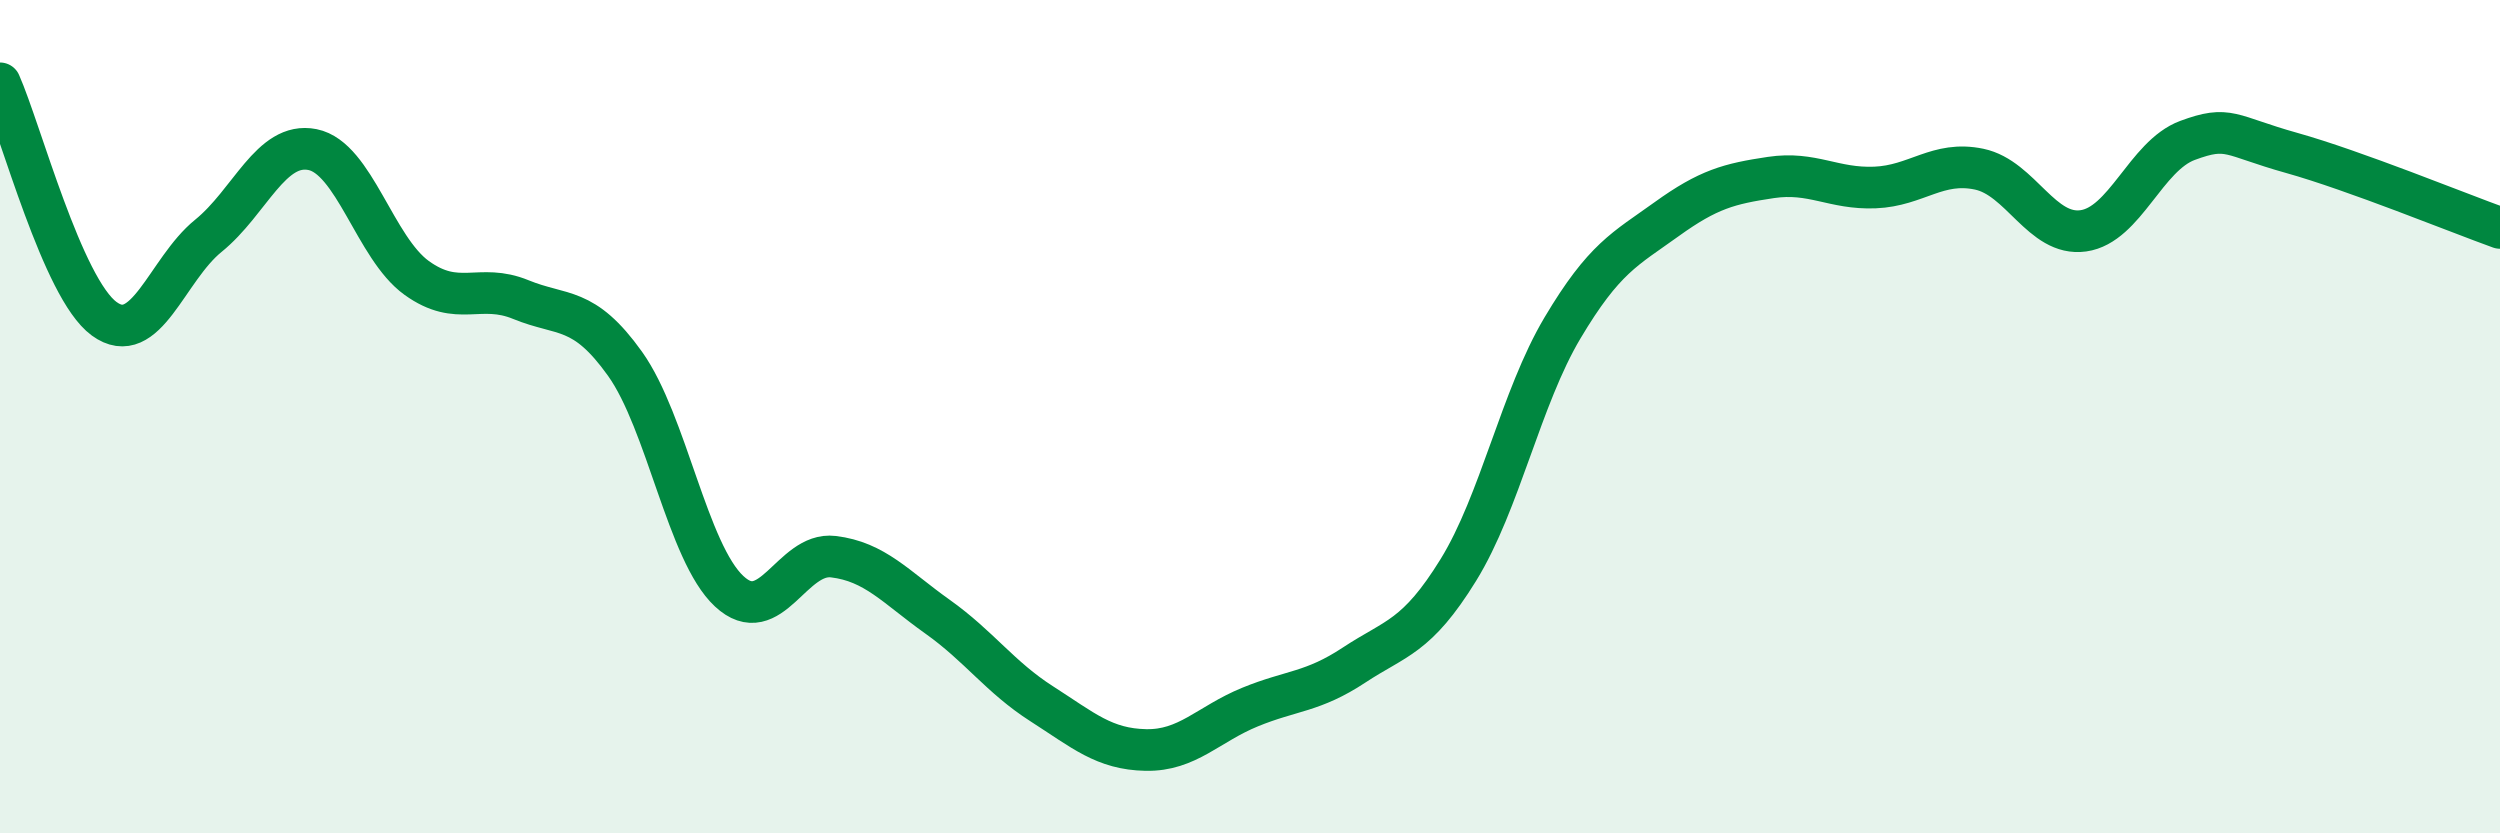
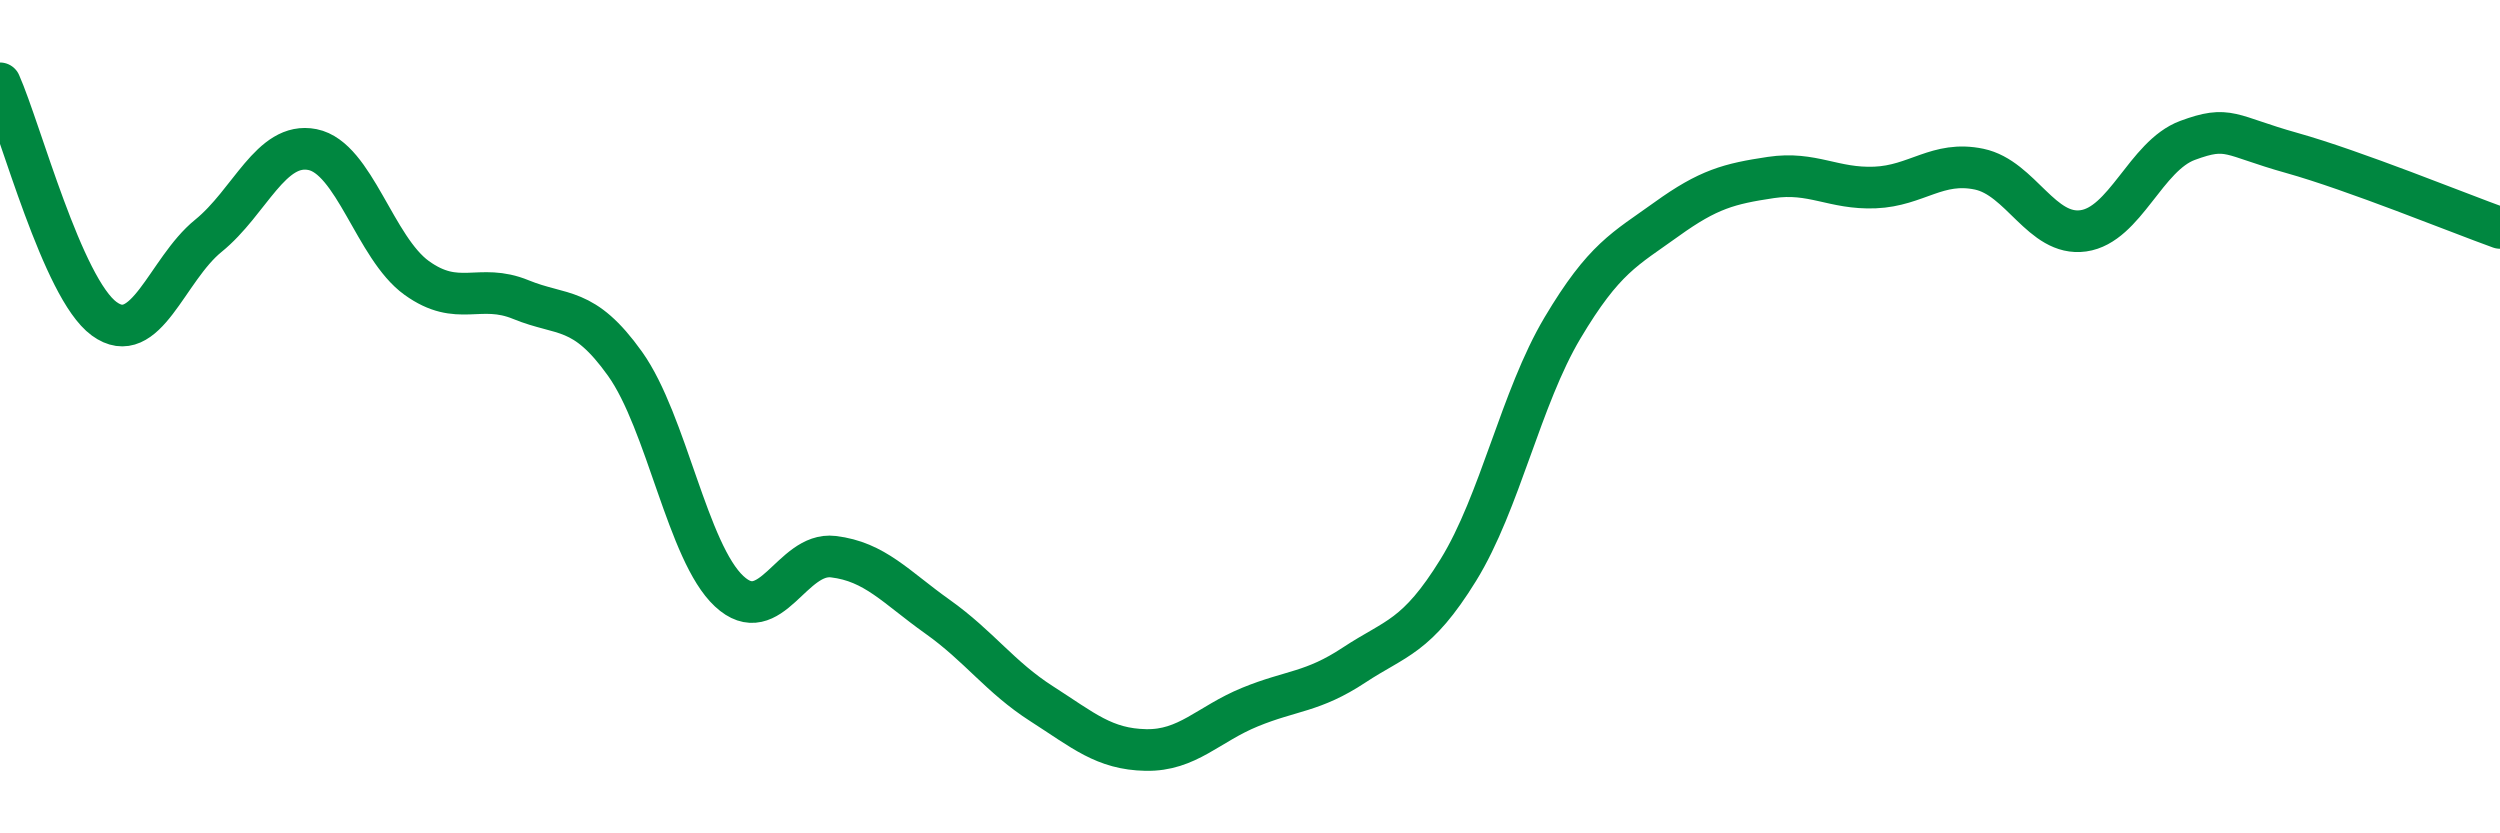
<svg xmlns="http://www.w3.org/2000/svg" width="60" height="20" viewBox="0 0 60 20">
-   <path d="M 0,2 C 0.5,3.13 1.5,6.92 2.5,7.65 C 3.5,8.38 4,6.47 5,5.66 C 6,4.85 6.5,3.39 7.5,3.59 C 8.5,3.79 9,5.95 10,6.67 C 11,7.39 11.5,6.78 12.5,7.19 C 13.5,7.6 14,7.33 15,8.73 C 16,10.13 16.5,13.26 17.5,14.19 C 18.5,15.12 19,13.24 20,13.36 C 21,13.48 21.5,14.09 22.5,14.8 C 23.5,15.51 24,16.25 25,16.89 C 26,17.53 26.5,17.98 27.5,18 C 28.5,18.02 29,17.38 30,16.97 C 31,16.56 31.5,16.62 32.5,15.96 C 33.5,15.3 34,15.3 35,13.68 C 36,12.06 36.5,9.55 37.5,7.87 C 38.5,6.19 39,5.98 40,5.26 C 41,4.54 41.5,4.41 42.5,4.26 C 43.5,4.11 44,4.54 45,4.5 C 46,4.46 46.5,3.85 47.5,4.06 C 48.5,4.27 49,5.68 50,5.54 C 51,5.4 51.5,3.74 52.5,3.37 C 53.5,3 53.5,3.25 55,3.67 C 56.5,4.09 59,5.11 60,5.47L60 20L0 20Z" fill="#008740" opacity="0.1" stroke-linecap="round" stroke-linejoin="round" />
  <path d="M 0,2 C 0.5,3.13 1.5,6.92 2.5,7.65 C 3.5,8.38 4,6.47 5,5.66 C 6,4.85 6.5,3.39 7.5,3.59 C 8.5,3.79 9,5.95 10,6.67 C 11,7.39 11.5,6.78 12.5,7.19 C 13.5,7.6 14,7.33 15,8.73 C 16,10.13 16.5,13.26 17.5,14.19 C 18.5,15.12 19,13.24 20,13.36 C 21,13.48 21.5,14.09 22.5,14.8 C 23.5,15.51 24,16.25 25,16.89 C 26,17.53 26.5,17.98 27.5,18 C 28.5,18.02 29,17.38 30,16.97 C 31,16.56 31.5,16.62 32.5,15.96 C 33.5,15.3 34,15.3 35,13.68 C 36,12.06 36.5,9.55 37.5,7.87 C 38.5,6.19 39,5.98 40,5.26 C 41,4.54 41.5,4.41 42.5,4.26 C 43.5,4.11 44,4.54 45,4.5 C 46,4.46 46.5,3.85 47.5,4.06 C 48.5,4.27 49,5.68 50,5.54 C 51,5.4 51.5,3.74 52.5,3.37 C 53.5,3 53.5,3.25 55,3.67 C 56.5,4.09 59,5.11 60,5.47" stroke="#008740" stroke-width="1" fill="none" stroke-linecap="round" stroke-linejoin="round" />
</svg>